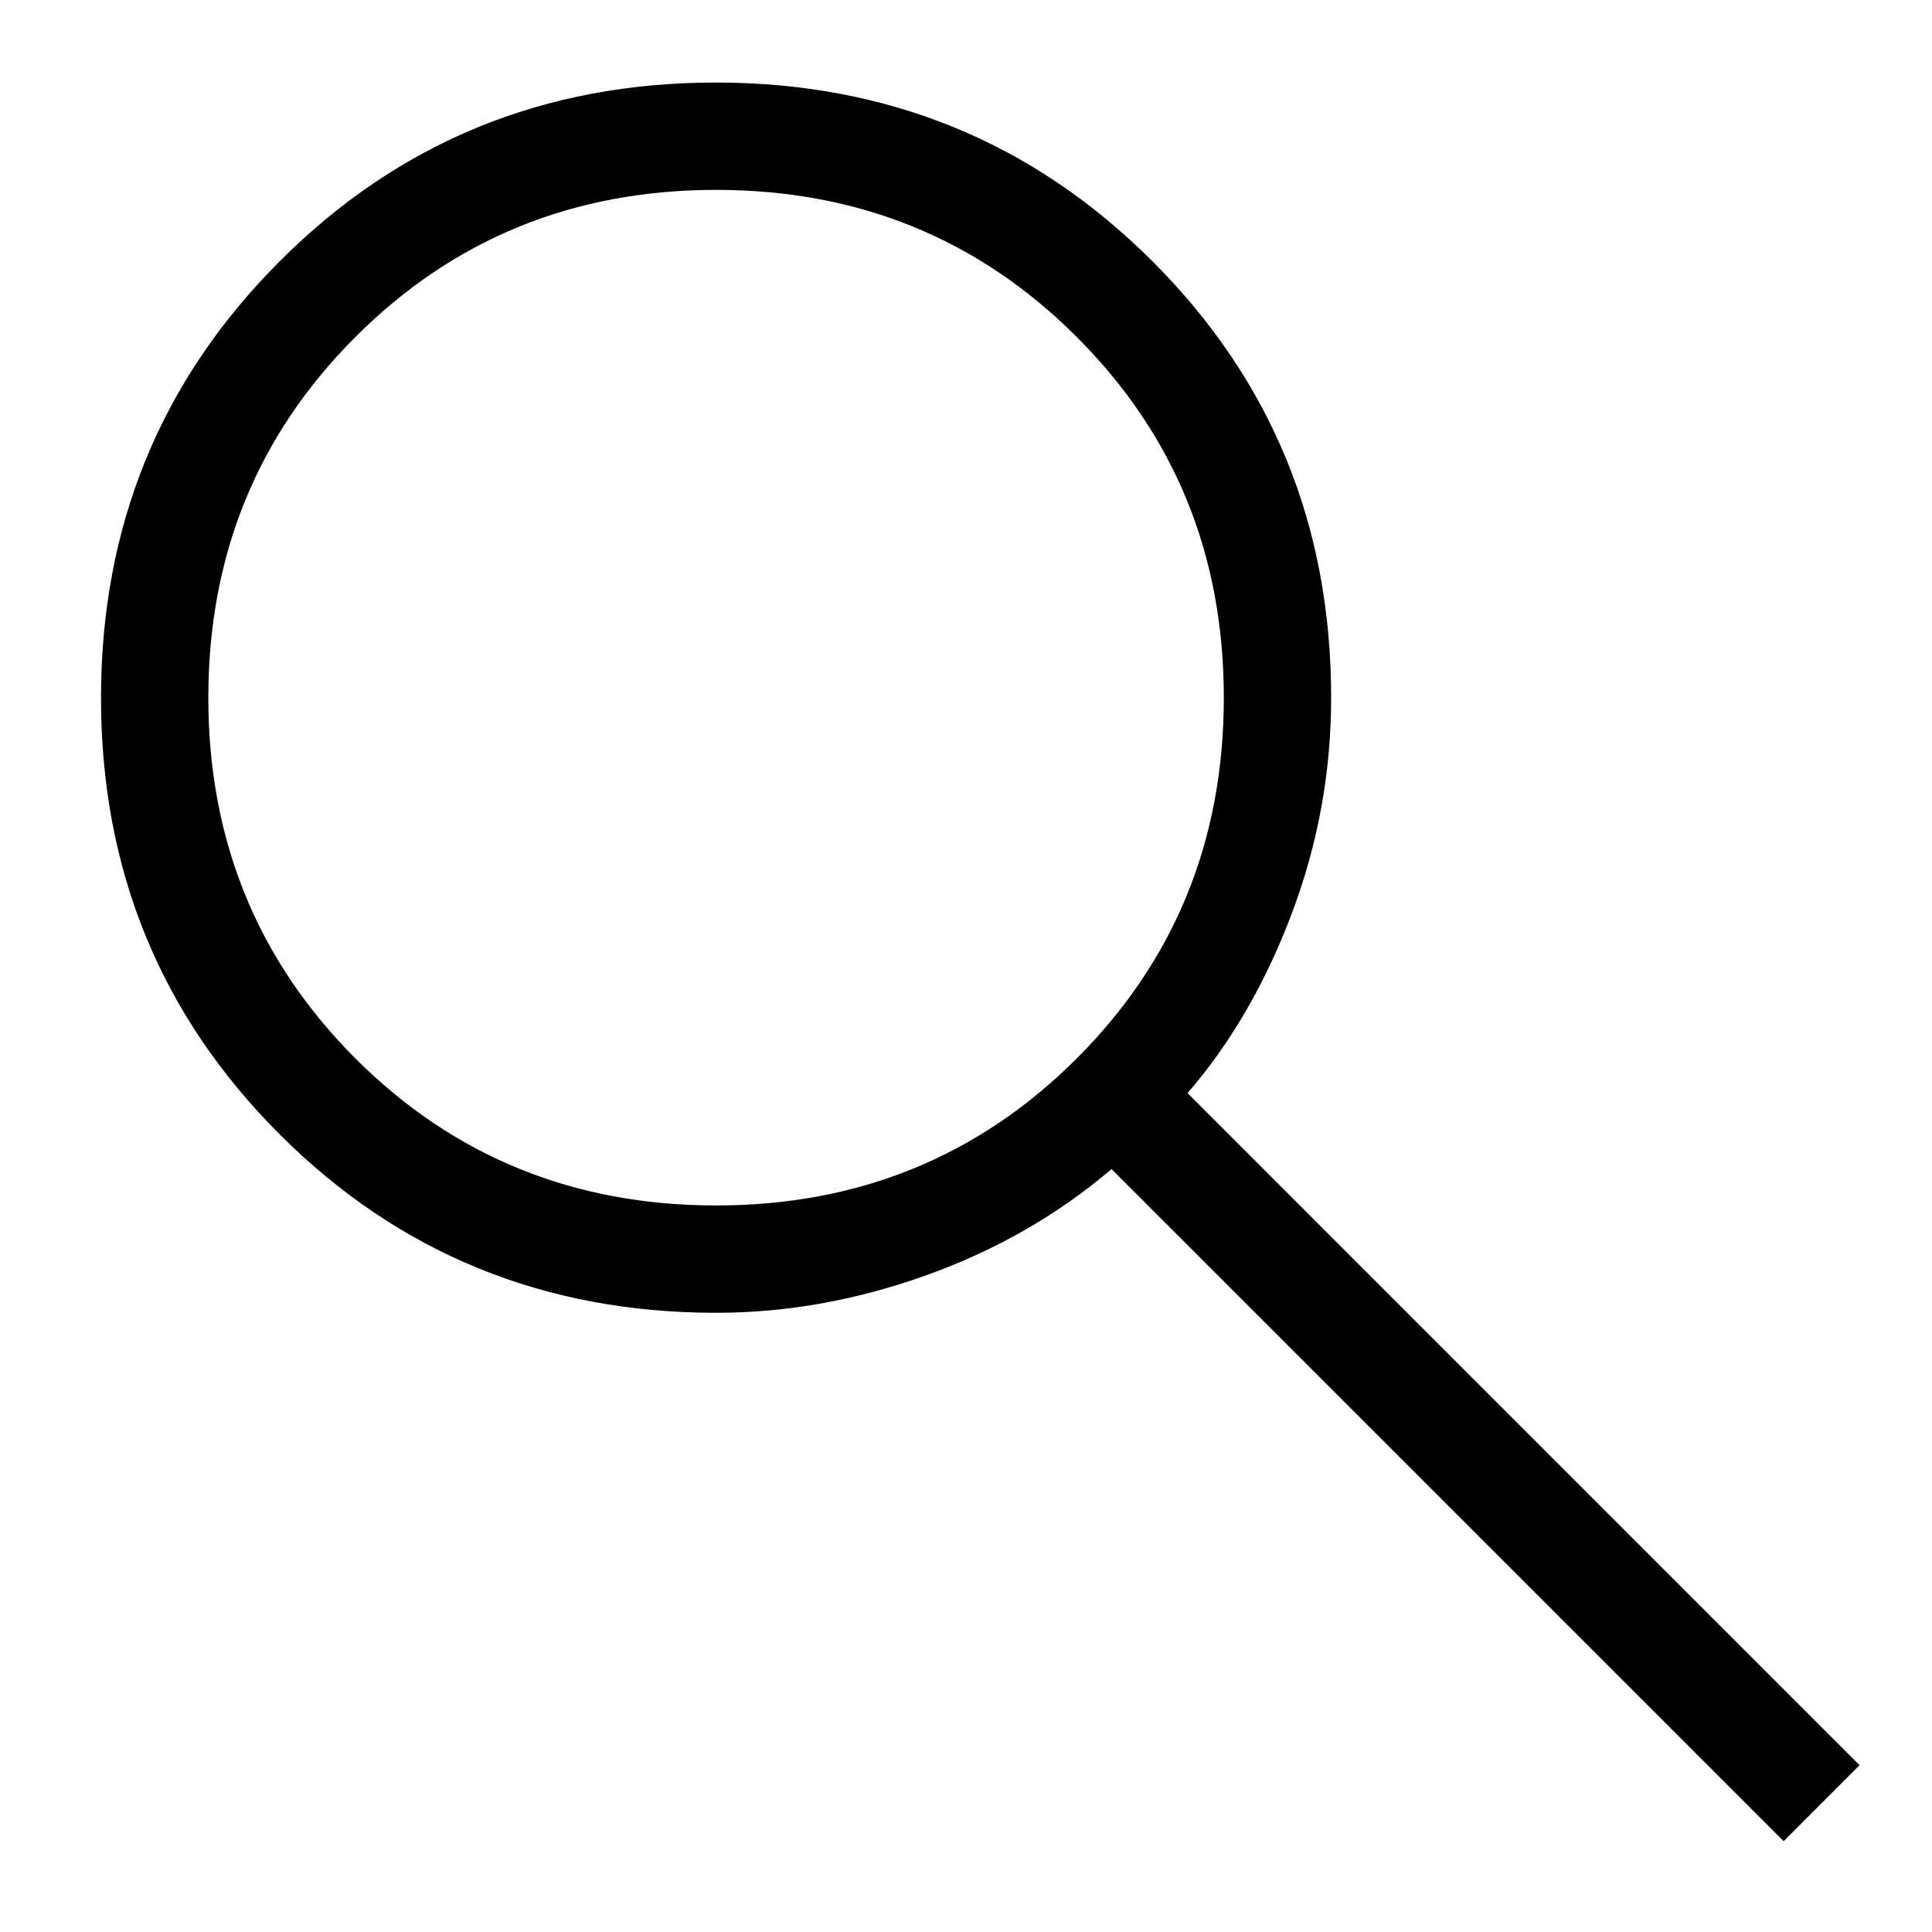
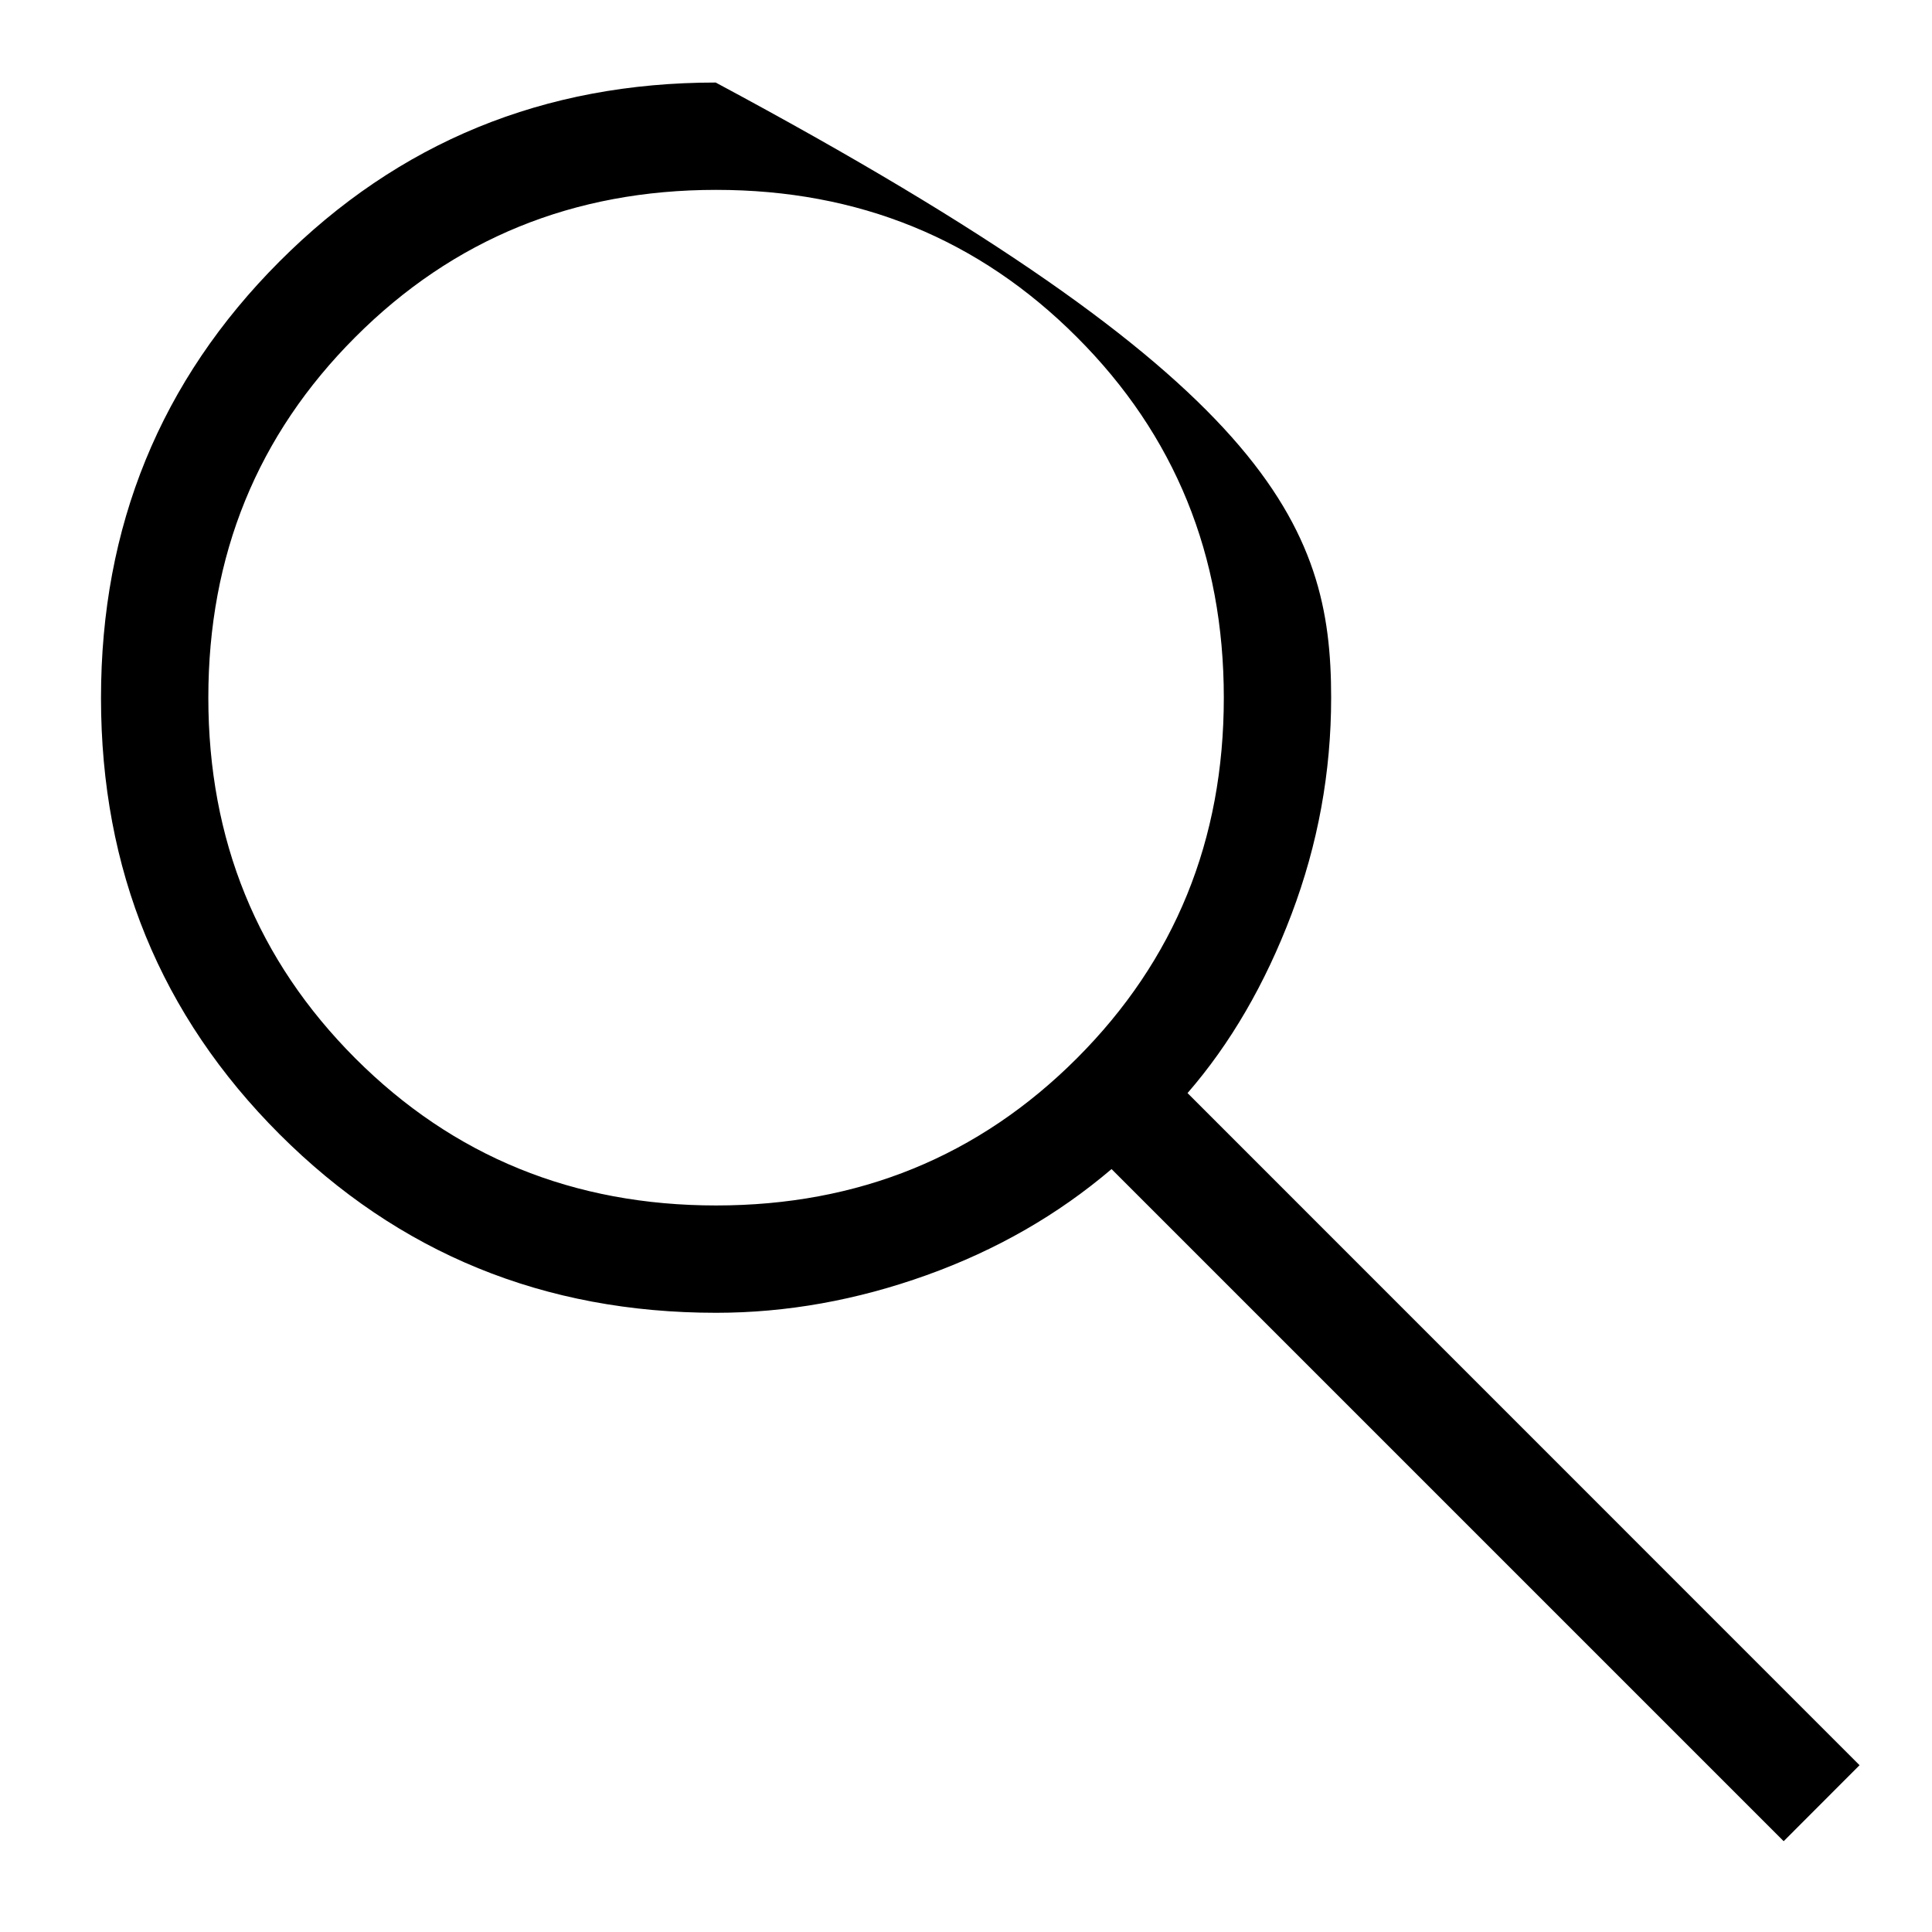
<svg xmlns="http://www.w3.org/2000/svg" width="18" height="18" viewBox="0 0 18 18" fill="none">
-   <path d="M16.618 17.154L10.356 10.892C9.856 11.318 9.281 11.648 8.631 11.881C7.981 12.114 7.328 12.231 6.672 12.231C5.07 12.231 3.714 11.676 2.605 10.568C1.496 9.459 0.941 8.104 0.941 6.503C0.941 4.902 1.495 3.547 2.604 2.436C3.713 1.325 5.068 0.769 6.668 0.769C8.269 0.769 9.625 1.324 10.736 2.433C11.847 3.543 12.402 4.898 12.402 6.5C12.402 7.195 12.279 7.867 12.033 8.517C11.787 9.167 11.464 9.723 11.064 10.184L17.325 16.446L16.618 17.154ZM6.672 11.231C7.998 11.231 9.119 10.774 10.032 9.861C10.946 8.947 11.402 7.827 11.402 6.5C11.402 5.173 10.946 4.053 10.032 3.14C9.119 2.226 7.998 1.769 6.672 1.769C5.345 1.769 4.224 2.226 3.311 3.14C2.398 4.053 1.941 5.173 1.941 6.5C1.941 7.827 2.398 8.947 3.311 9.861C4.224 10.774 5.345 11.231 6.672 11.231Z" fill="black" />
+   <path d="M16.618 17.154L10.356 10.892C9.856 11.318 9.281 11.648 8.631 11.881C7.981 12.114 7.328 12.231 6.672 12.231C5.07 12.231 3.714 11.676 2.605 10.568C1.496 9.459 0.941 8.104 0.941 6.503C0.941 4.902 1.495 3.547 2.604 2.436C3.713 1.325 5.068 0.769 6.668 0.769C11.847 3.543 12.402 4.898 12.402 6.5C12.402 7.195 12.279 7.867 12.033 8.517C11.787 9.167 11.464 9.723 11.064 10.184L17.325 16.446L16.618 17.154ZM6.672 11.231C7.998 11.231 9.119 10.774 10.032 9.861C10.946 8.947 11.402 7.827 11.402 6.5C11.402 5.173 10.946 4.053 10.032 3.14C9.119 2.226 7.998 1.769 6.672 1.769C5.345 1.769 4.224 2.226 3.311 3.14C2.398 4.053 1.941 5.173 1.941 6.5C1.941 7.827 2.398 8.947 3.311 9.861C4.224 10.774 5.345 11.231 6.672 11.231Z" fill="black" />
</svg>